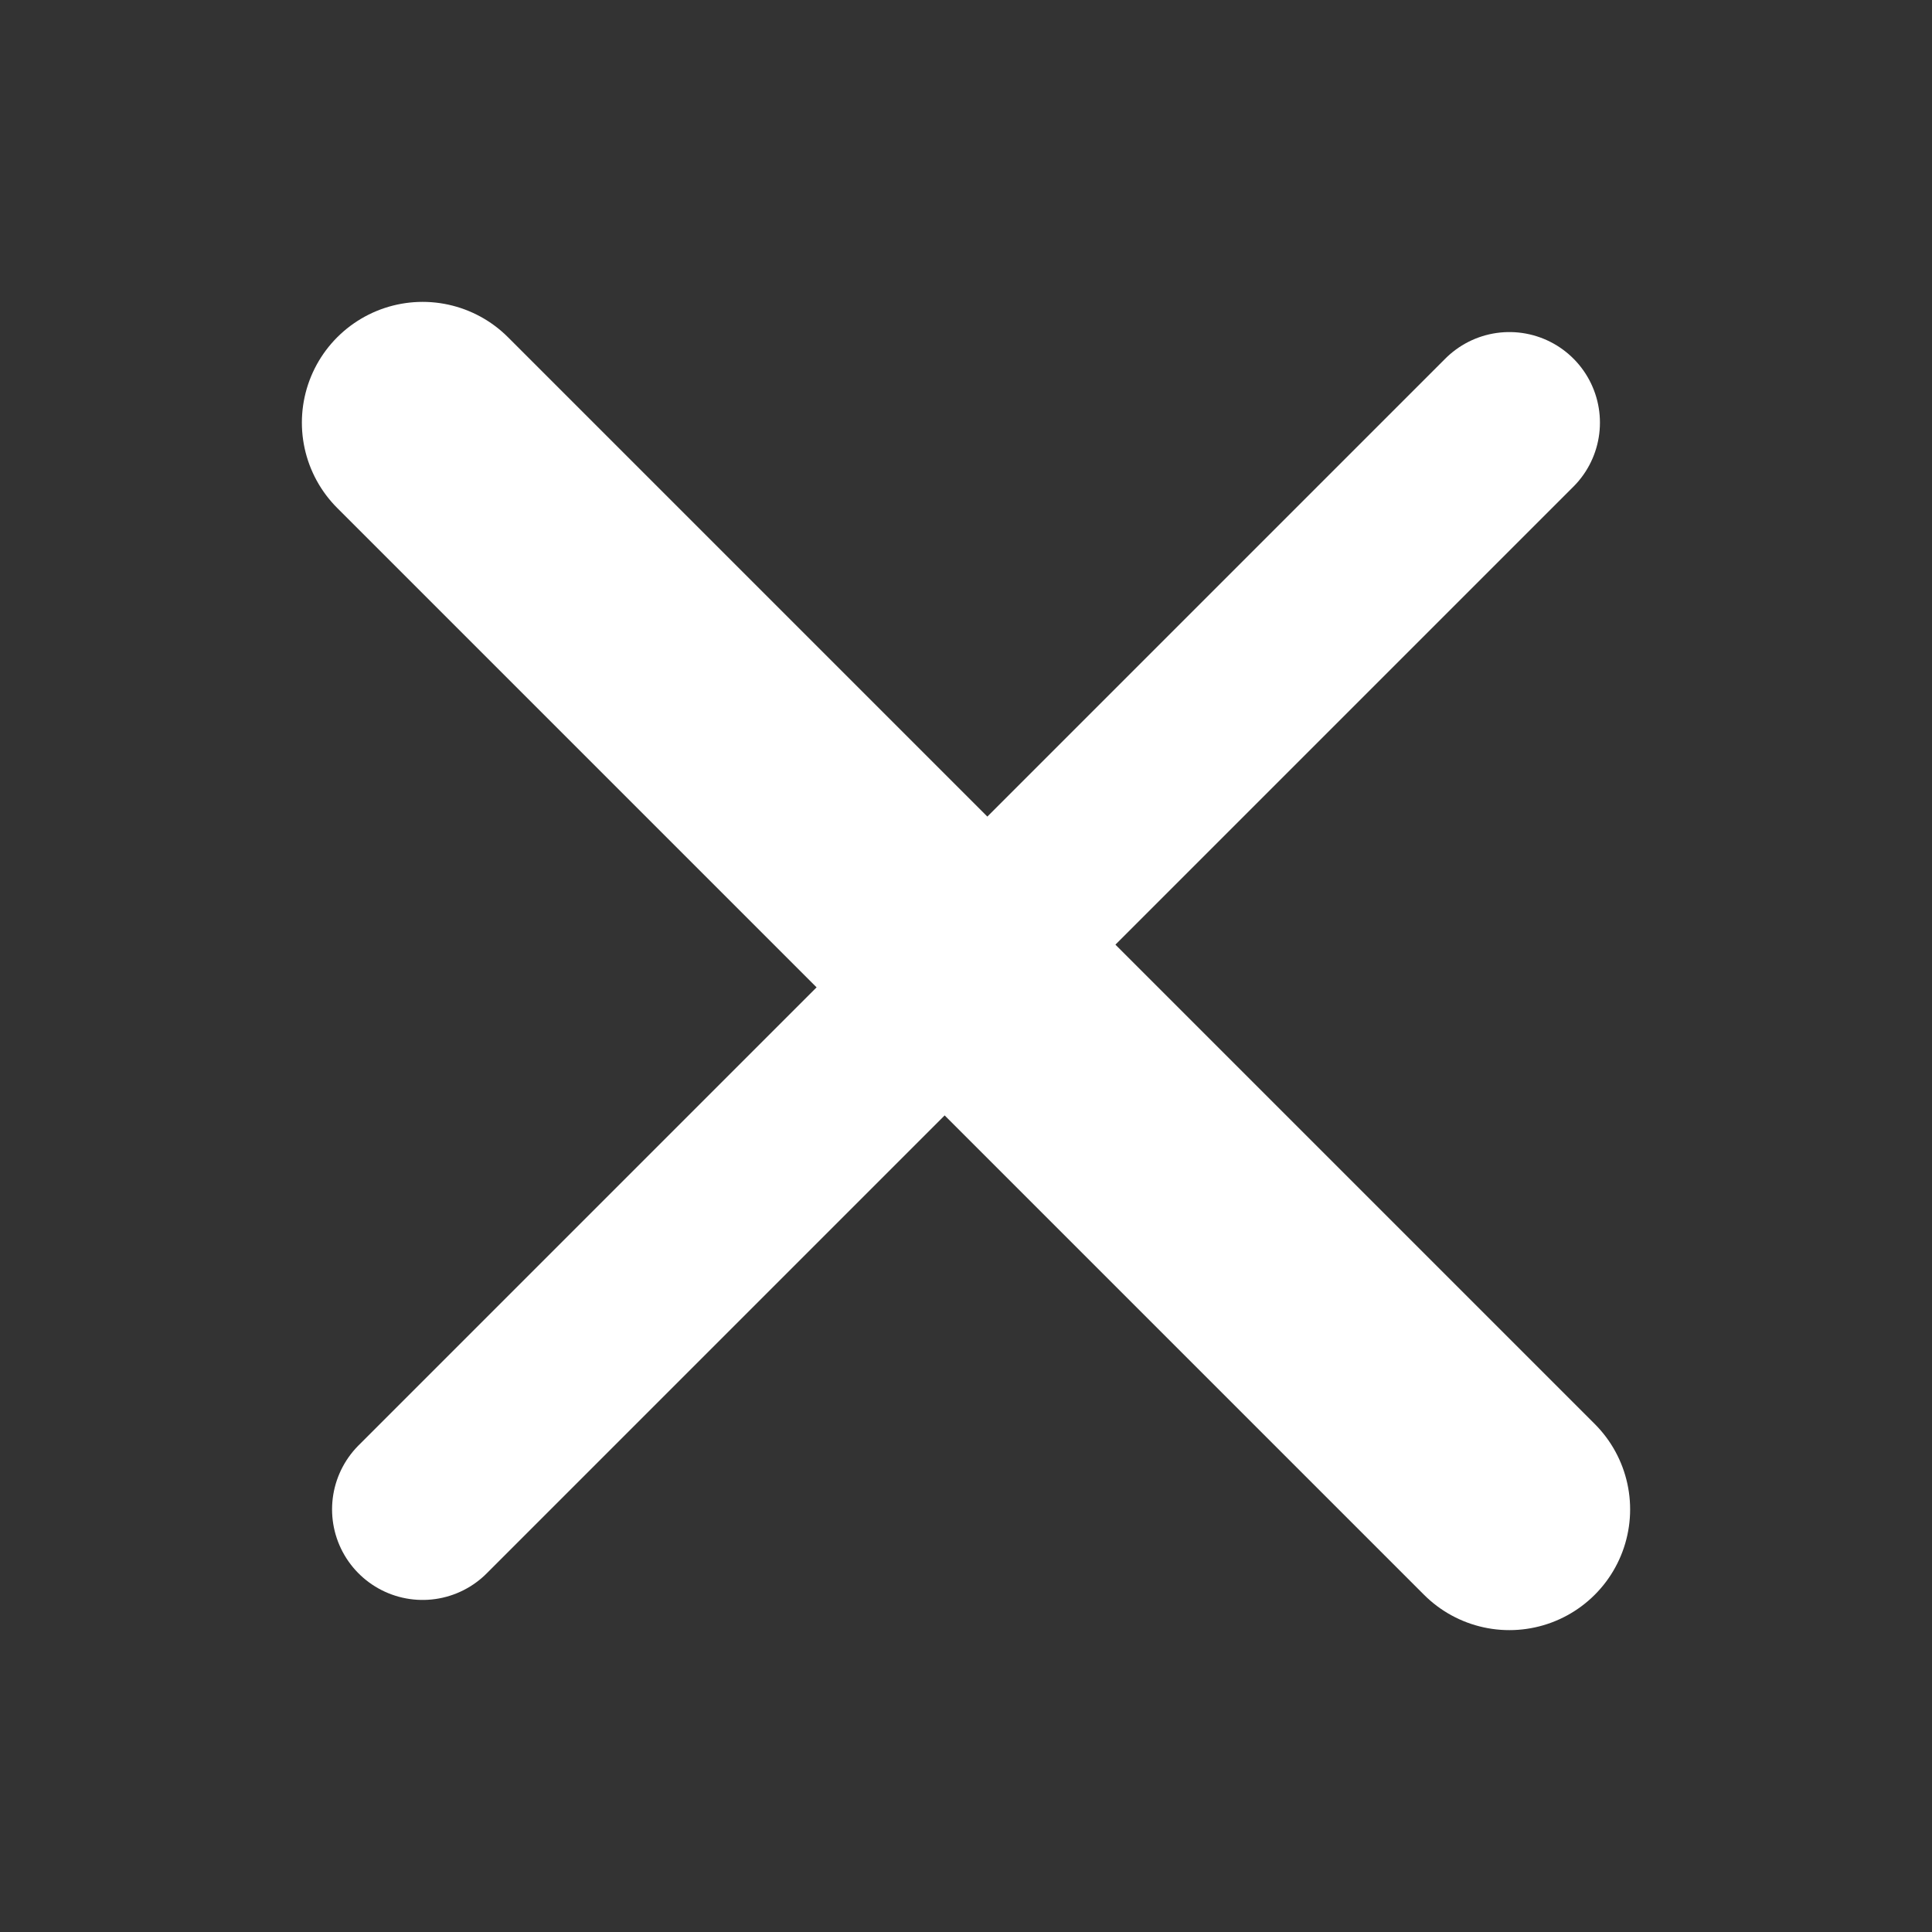
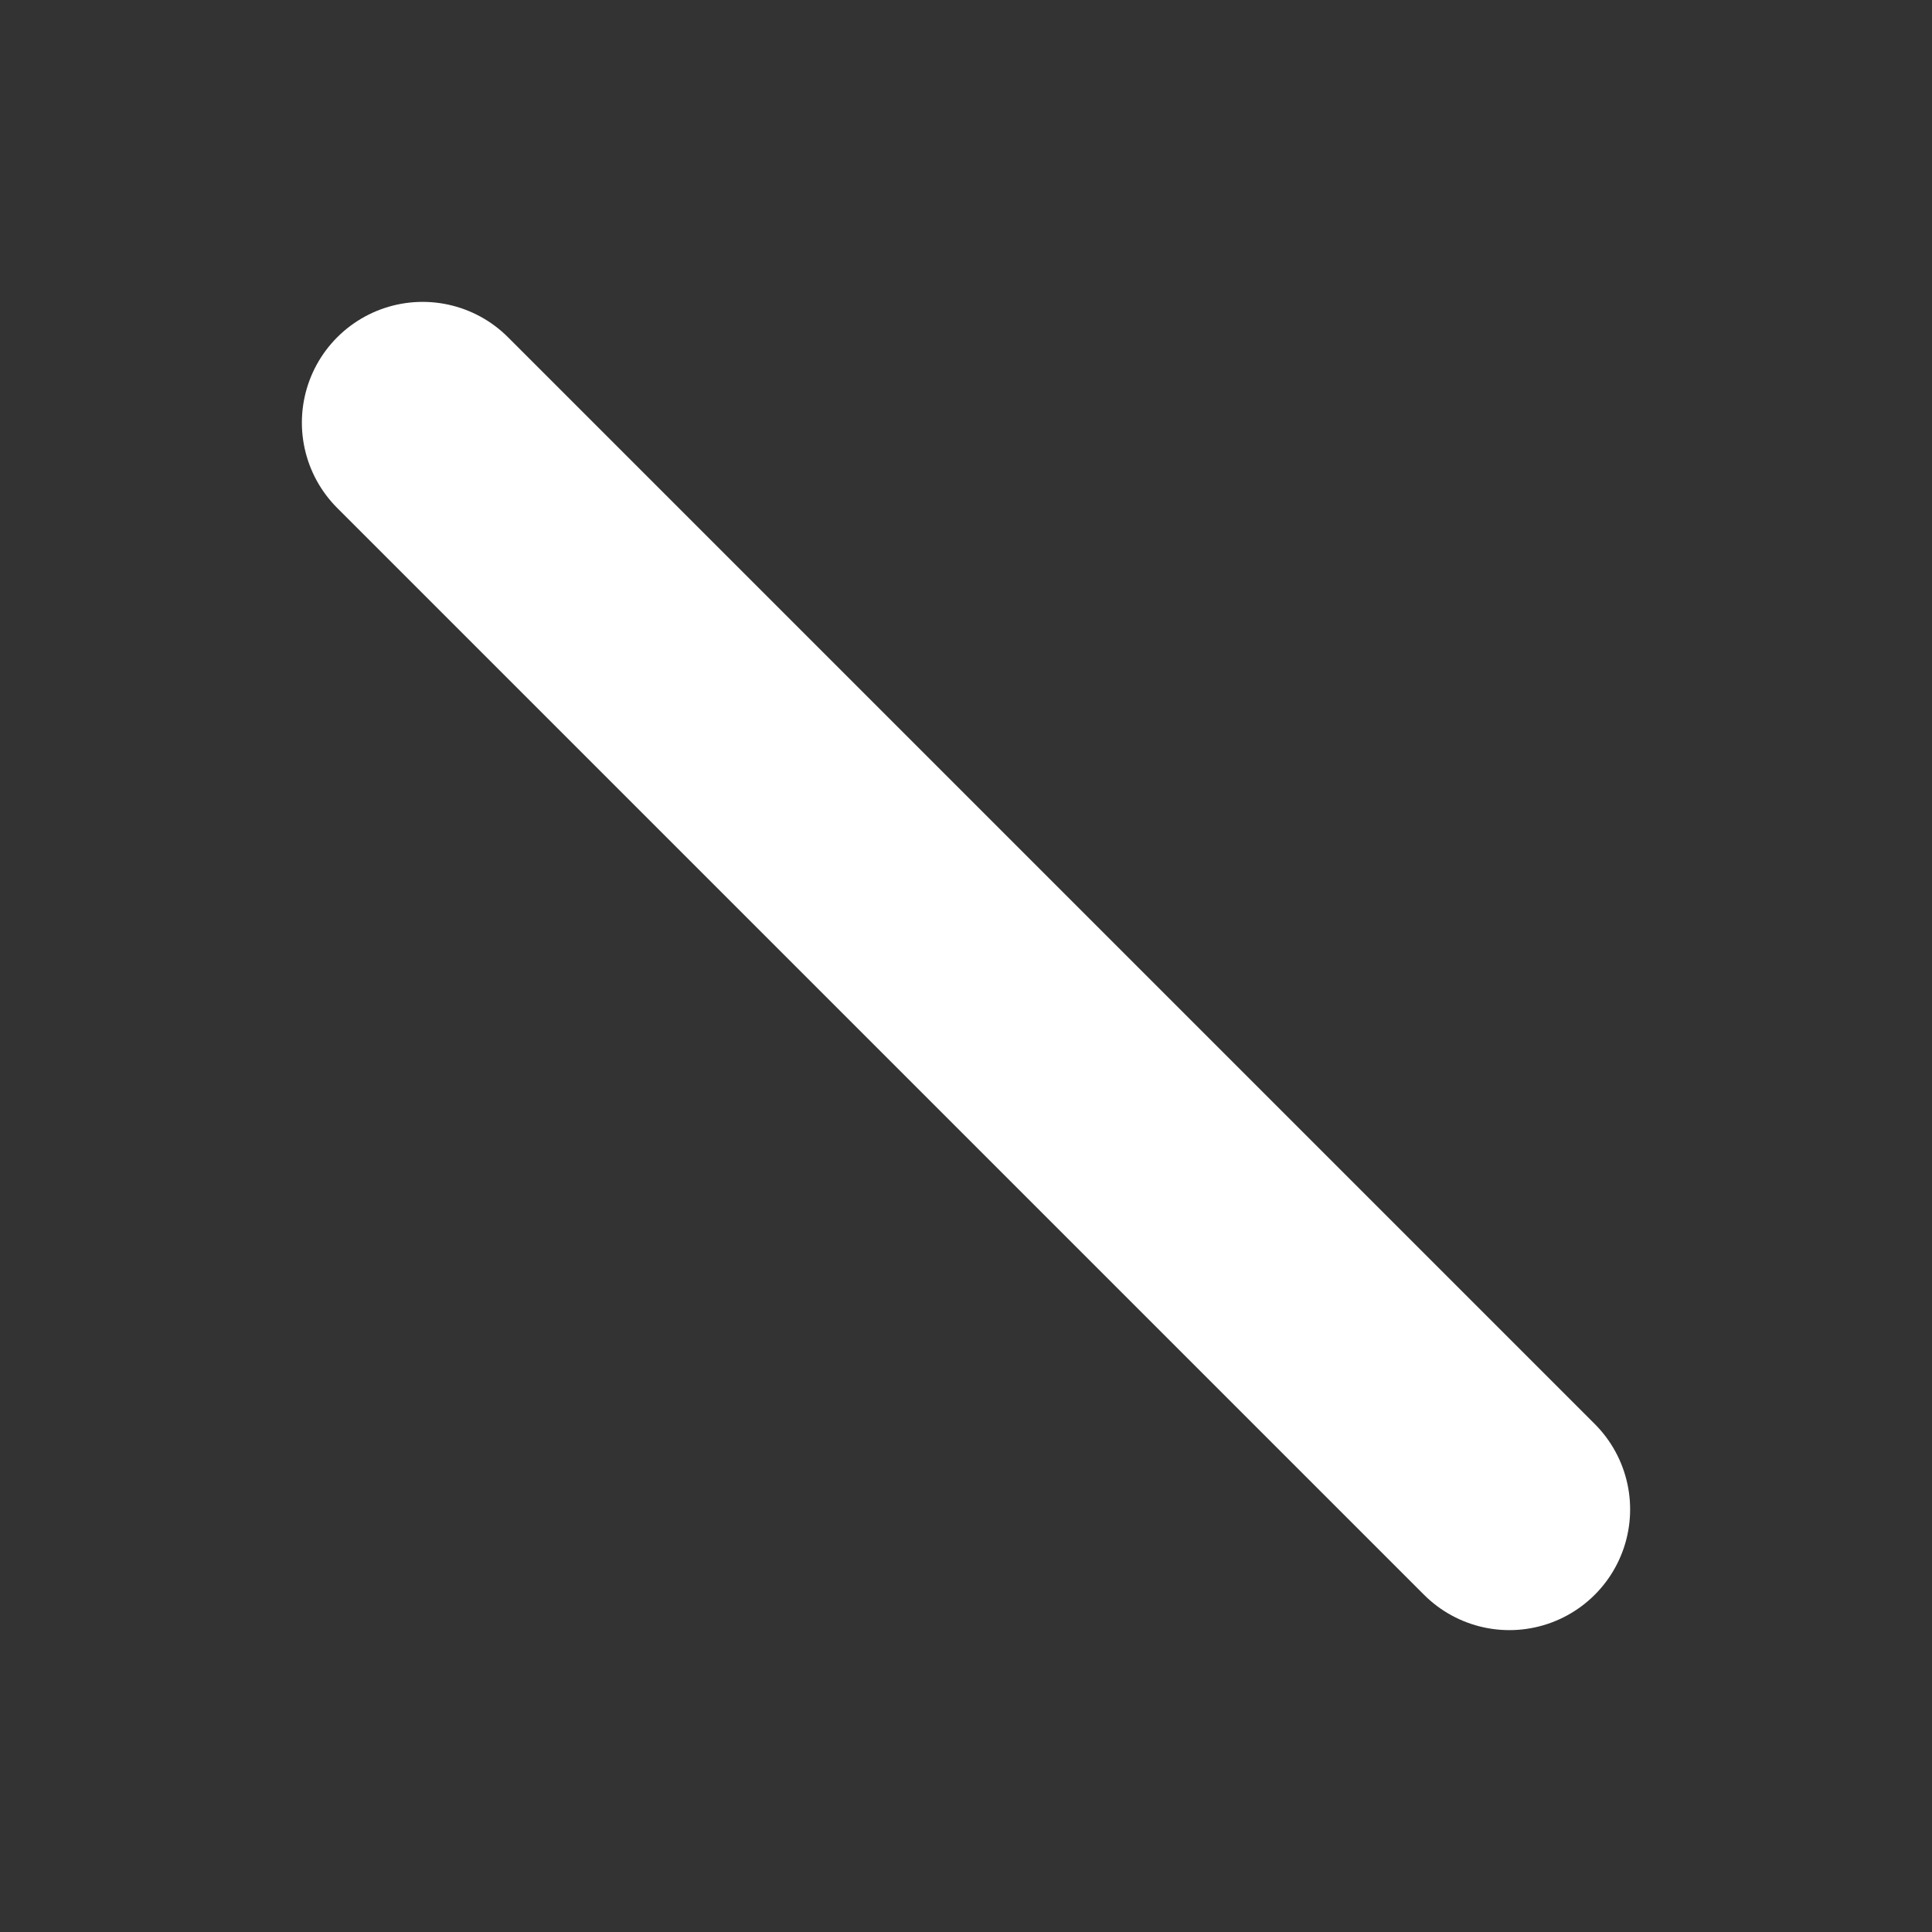
<svg xmlns="http://www.w3.org/2000/svg" width="16" height="16" viewBox="0 0 16 16" fill="none">
  <rect x="0" y="0" width="16" height="16" fill="#333333" stroke="none" />
-   <path d="M12.5 3.5L3.5 12.5" stroke="white" stroke-width="1.5" stroke-linecap="round" stroke-linejoin="round" />
  <path d="M12.5 12.5L3.5 3.5" stroke="white" stroke-width="2" stroke-linecap="round" stroke-linejoin="round" />
</svg>